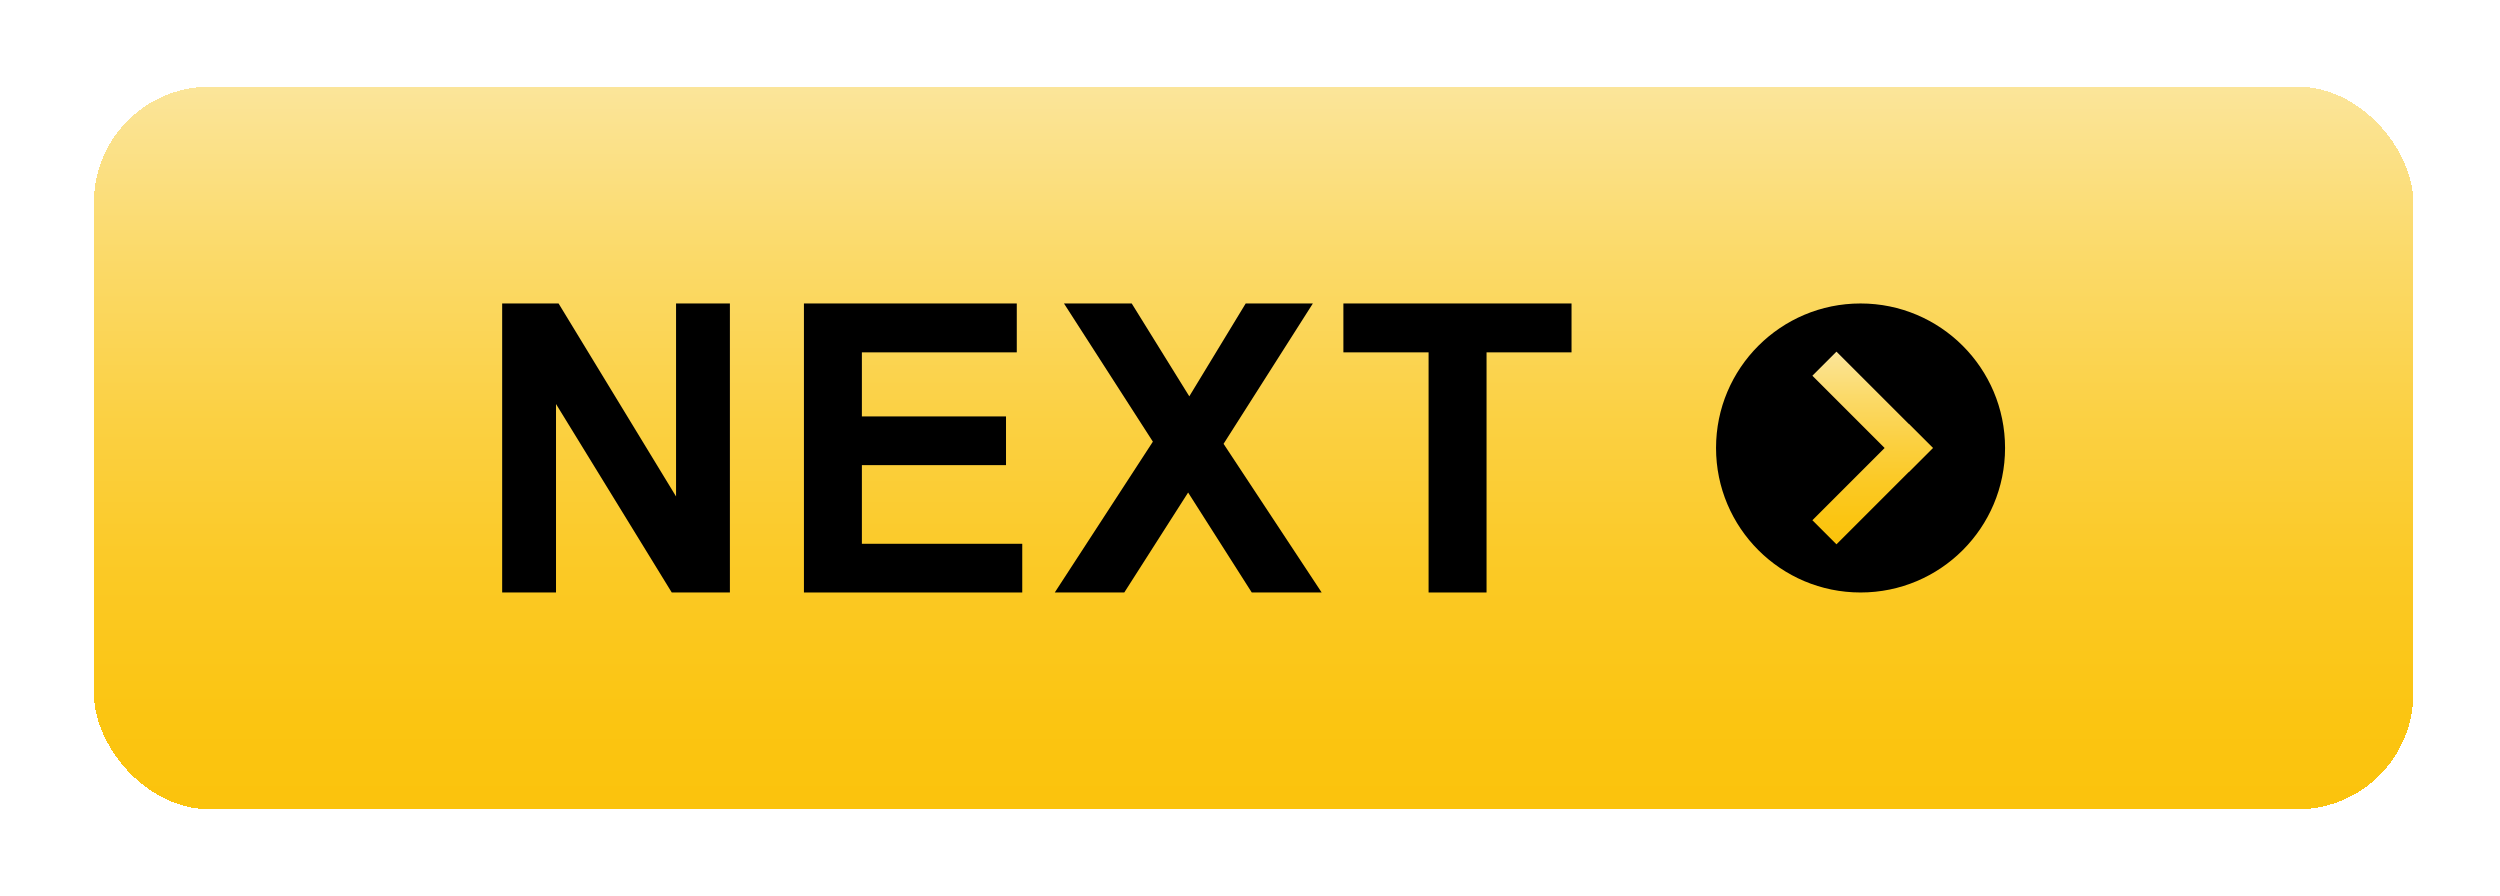
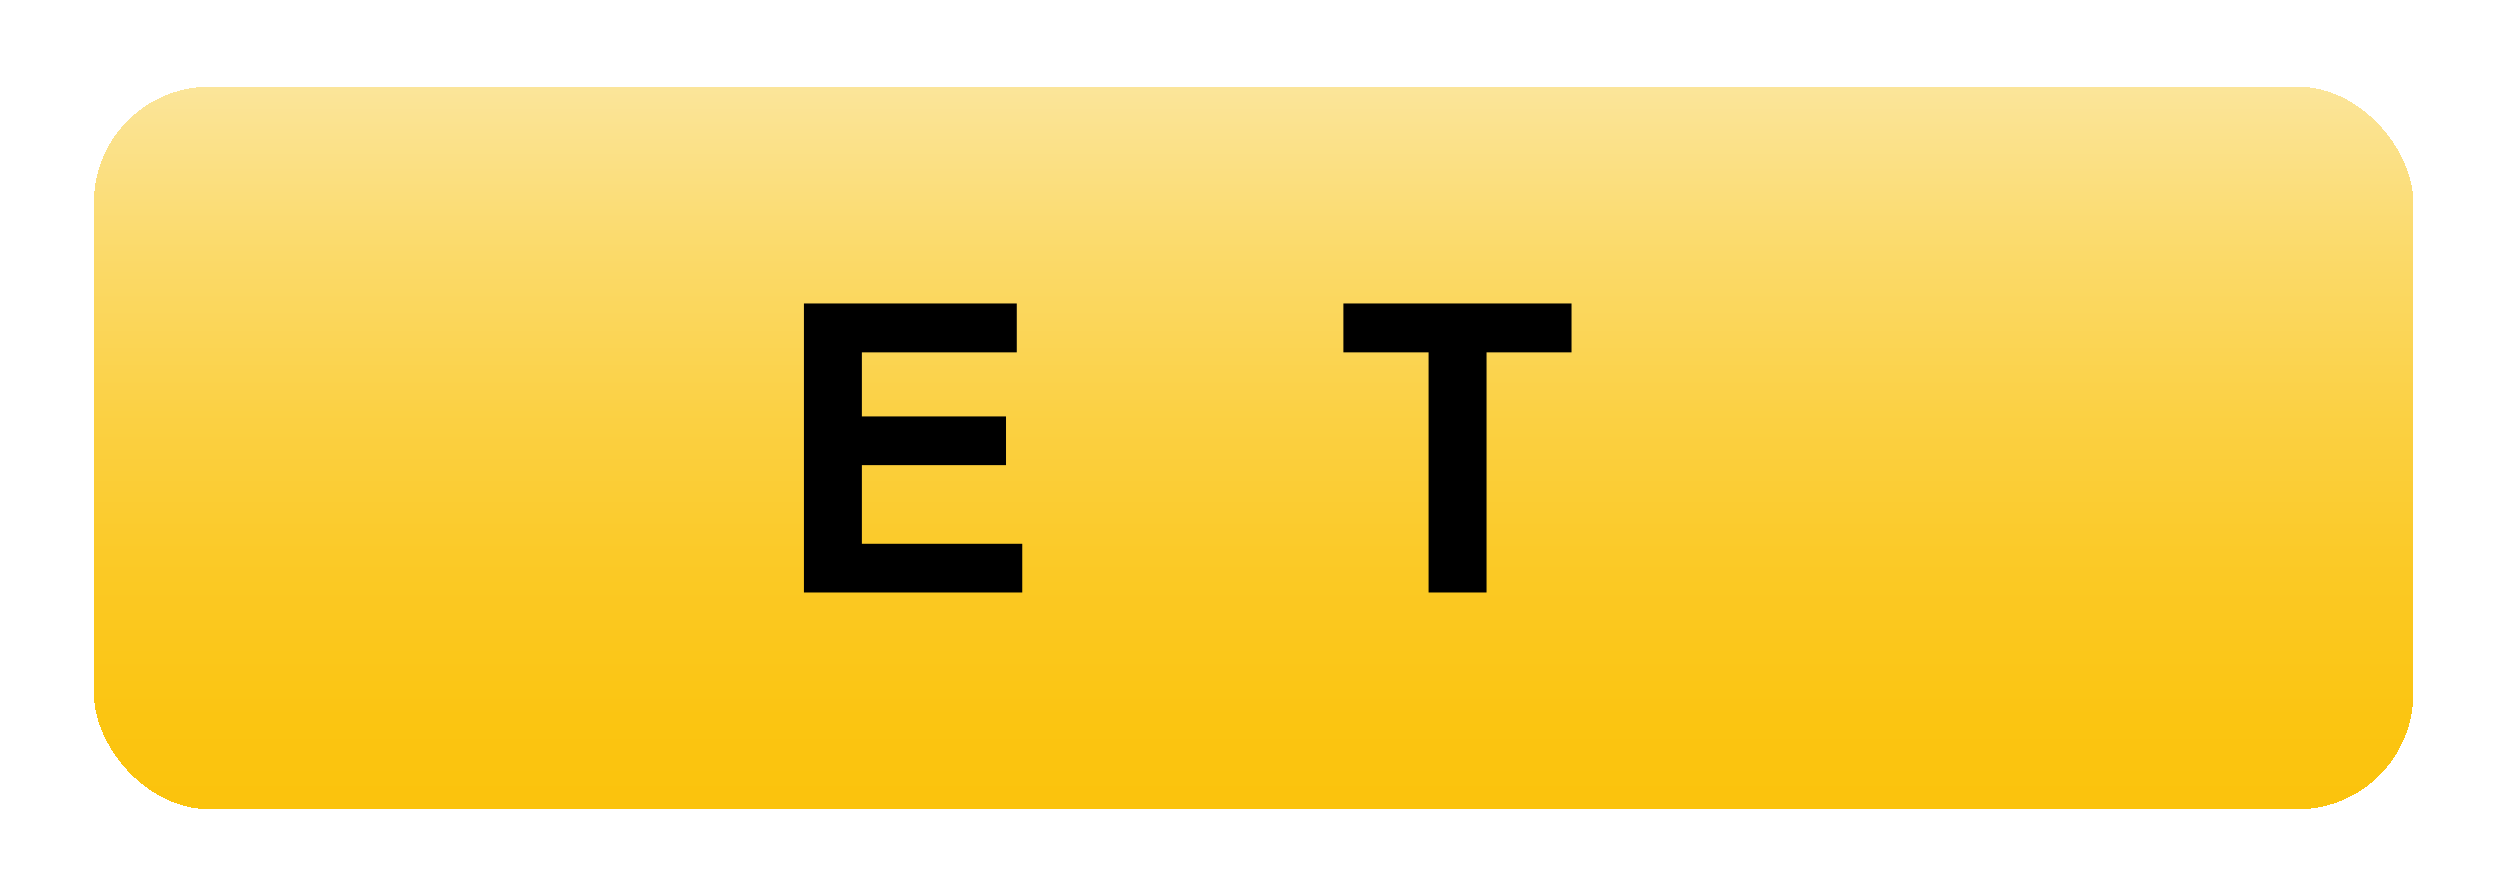
<svg xmlns="http://www.w3.org/2000/svg" width="173" height="62" viewBox="0 0 173 62" fill="none">
  <g filter="url(#filter0_d_2731_3857)">
    <rect x="6.5" y="2" width="160.5" height="50" rx="8" fill="url(#paint0_linear_2731_3857)" shape-rendering="crispEdges" />
-     <path d="M34.75 37V17H38.653L46.783 30.356V17H50.509V37H46.485L38.476 23.958V37H34.75Z" fill="black" />
    <path d="M55.632 37V17H70.361V20.383H59.642V24.817H69.616V28.187H59.642V33.63H70.74V37H55.632Z" fill="black" />
-     <path d="M72.99 37L79.779 26.563L73.627 17H78.315L82.299 23.426L86.202 17H90.85L84.671 26.713L91.459 37H86.622L82.218 30.083L77.8 37H72.99Z" fill="black" />
    <path d="M98.858 37V20.383H92.963V17H108.75V20.383H102.869V37H98.858Z" fill="black" />
    <g clip-path="url(#clip0_2731_3857)">
-       <circle cx="128.75" cy="27" r="10" fill="black" />
-       <path d="M127.083 20.334L133.75 27L132.083 28.667L125.417 22L127.083 20.334Z" fill="url(#paint1_linear_2731_3857)" />
-       <path d="M133.75 27L127.083 33.667L125.417 32L132.083 25.334L133.75 27Z" fill="url(#paint2_linear_2731_3857)" />
-     </g>
+       </g>
  </g>
  <defs>
    <filter id="filter0_d_2731_3857" x="0.5" y="0" width="172.5" height="62" filterUnits="userSpaceOnUse" color-interpolation-filters="sRGB">
      <feFlood flood-opacity="0" result="BackgroundImageFix" />
      <feColorMatrix in="SourceAlpha" type="matrix" values="0 0 0 0 0 0 0 0 0 0 0 0 0 0 0 0 0 0 127 0" result="hardAlpha" />
      <feOffset dy="4" />
      <feGaussianBlur stdDeviation="3" />
      <feComposite in2="hardAlpha" operator="out" />
      <feColorMatrix type="matrix" values="0 0 0 0 0 0 0 0 0 0 0 0 0 0 0 0 0 0 0.45 0" />
      <feBlend mode="normal" in2="BackgroundImageFix" result="effect1_dropShadow_2731_3857" />
      <feBlend mode="normal" in="SourceGraphic" in2="effect1_dropShadow_2731_3857" result="shape" />
    </filter>
    <linearGradient id="paint0_linear_2731_3857" x1="86.755" y1="1.952" x2="86.755" y2="52.048" gradientUnits="userSpaceOnUse">
      <stop stop-color="#FBE59A" />
      <stop offset="0.23" stop-color="#FBDA6A" />
      <stop offset="0.47" stop-color="#FBD041" />
      <stop offset="0.68" stop-color="#FBC924" />
      <stop offset="0.87" stop-color="#FBC512" />
      <stop offset="1" stop-color="#FBC30C" />
    </linearGradient>
    <linearGradient id="paint1_linear_2731_3857" x1="129.584" y1="20.321" x2="129.584" y2="33.68" gradientUnits="userSpaceOnUse">
      <stop stop-color="#FBE59A" />
      <stop offset="0.23" stop-color="#FBDA6A" />
      <stop offset="0.47" stop-color="#FBD041" />
      <stop offset="0.68" stop-color="#FBC924" />
      <stop offset="0.87" stop-color="#FBC512" />
      <stop offset="1" stop-color="#FBC30C" />
    </linearGradient>
    <linearGradient id="paint2_linear_2731_3857" x1="129.584" y1="20.321" x2="129.584" y2="33.68" gradientUnits="userSpaceOnUse">
      <stop stop-color="#FBE59A" />
      <stop offset="0.23" stop-color="#FBDA6A" />
      <stop offset="0.47" stop-color="#FBD041" />
      <stop offset="0.68" stop-color="#FBC924" />
      <stop offset="0.87" stop-color="#FBC512" />
      <stop offset="1" stop-color="#FBC30C" />
    </linearGradient>
    <clipPath id="clip0_2731_3857">
      <rect width="20" height="20" fill="white" transform="translate(118.75 17)" />
    </clipPath>
  </defs>
</svg>